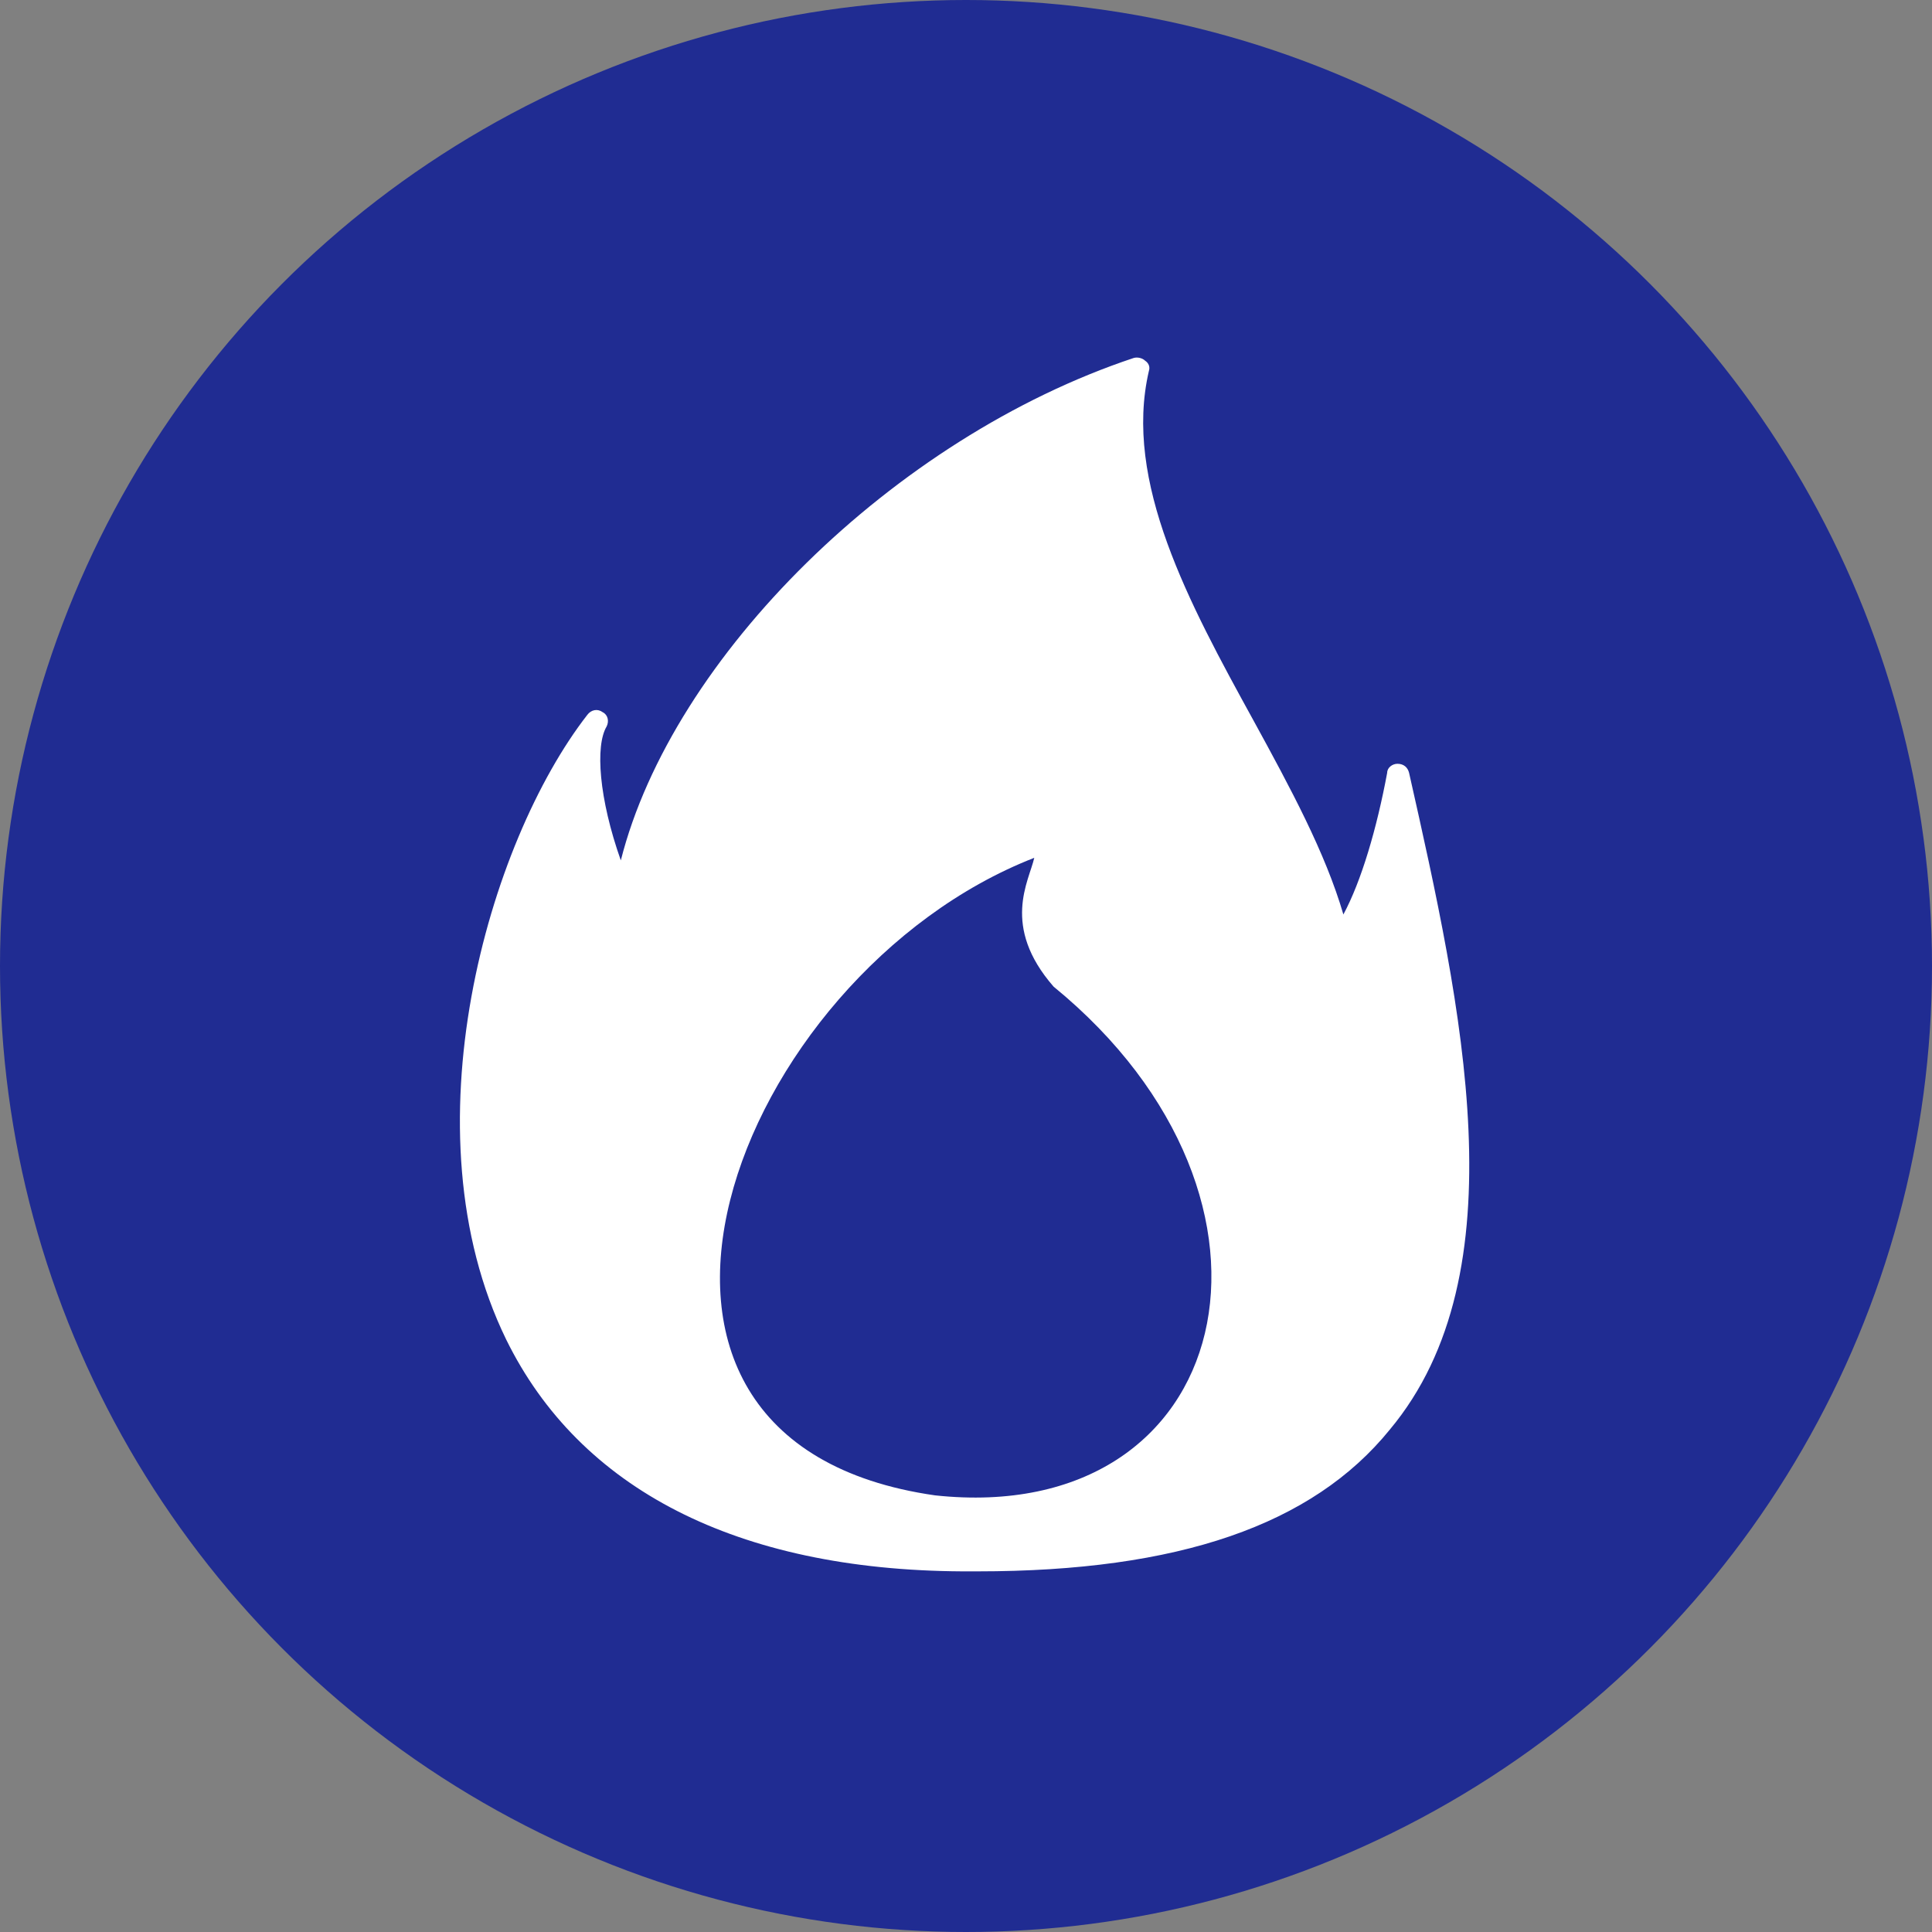
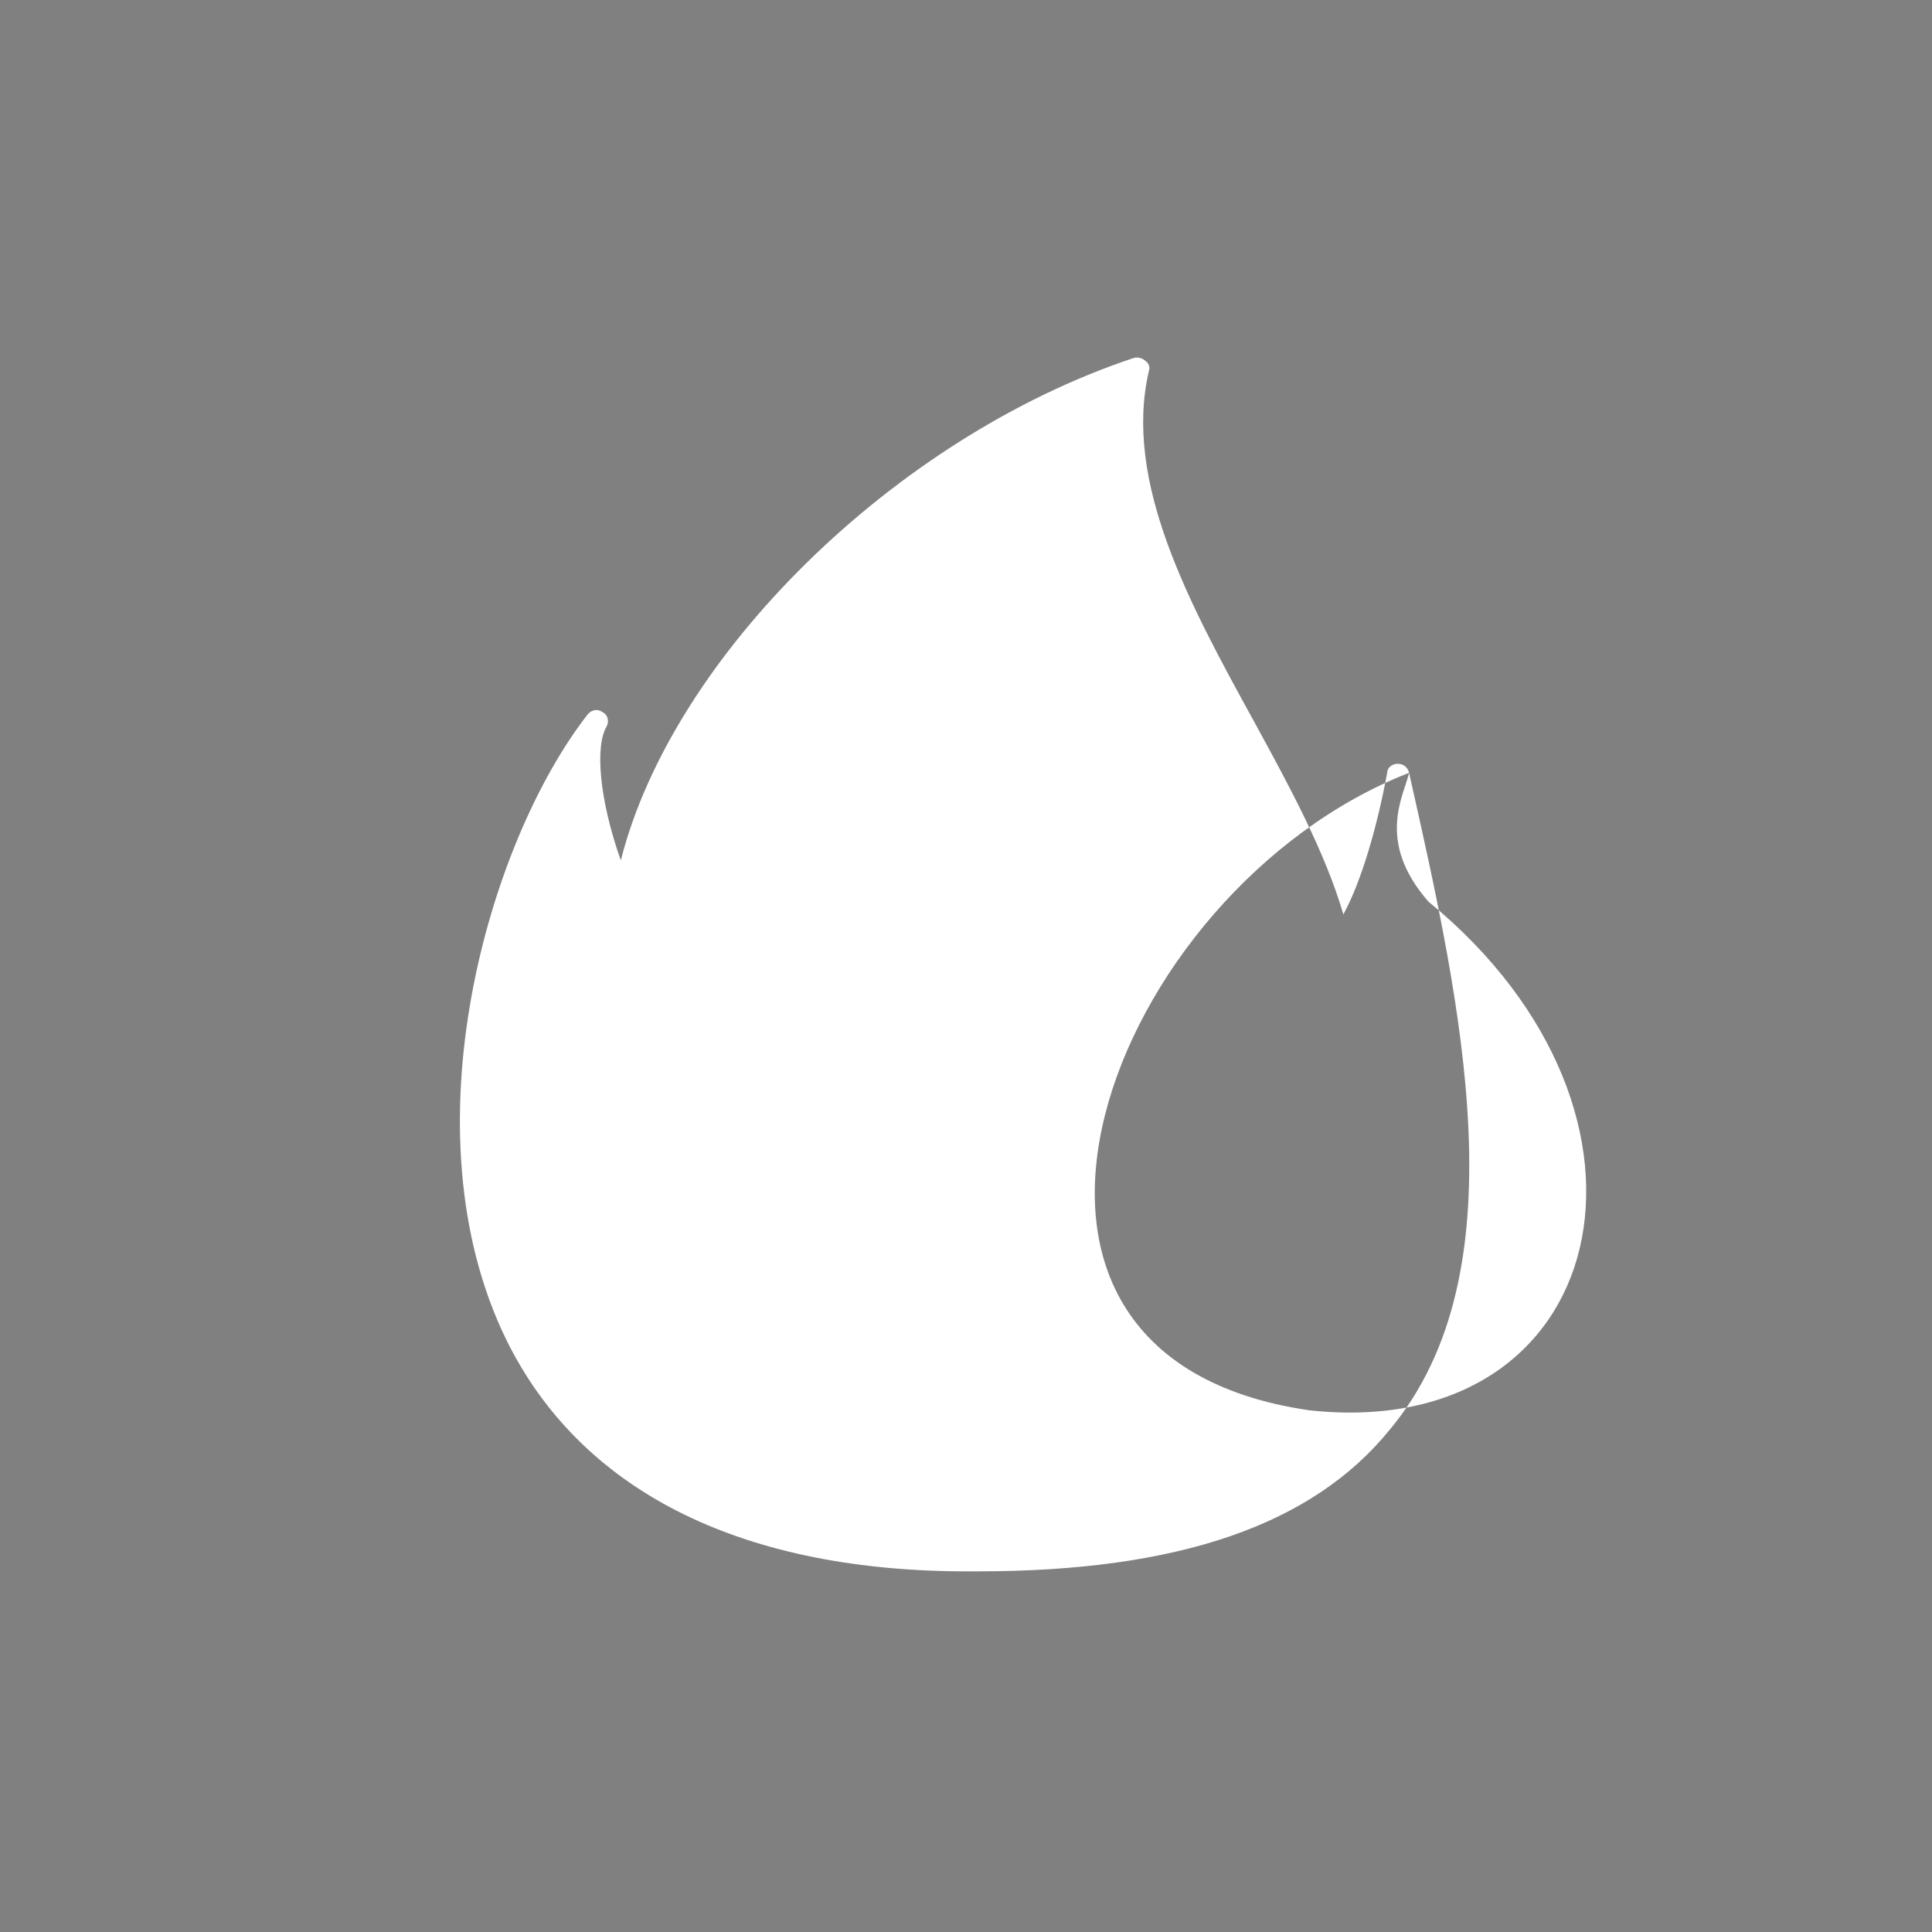
<svg xmlns="http://www.w3.org/2000/svg" viewBox="0 0 150 150">
  <rect x="0" y="0" width="150" height="150" fill="#808080" stroke="none" />
-   <circle cx="75" cy="75" r="75" fill="#202c92" />
-   <path d="M109.4 60c-.1-.4-.4-.7-.9-.7-.4 0-.8.3-.8.7-.8 4.3-2 8.4-3.4 11-1.4-4.8-4.1-9.8-7-15.1-5-9.1-10.1-18.5-8.1-27.1.1-.3 0-.6-.3-.8-.2-.2-.6-.3-.9-.2C69.4 34 52.2 51 48.2 66.8c-1.7-4.8-2-8.9-1.1-10.4.2-.4.1-.9-.3-1.1-.4-.3-.9-.2-1.2.2-7.7 9.9-14.2 32.3-6.3 48.5 5.7 11.6 17.9 17.9 35.4 18h1.2c15.6 0 26-3.6 32-11 10.2-12.2 5.6-32.8 1.5-51zm-29.1 6.6c-.4 1.8-2.6 5.3 1.5 10 20.3 16.6 14.1 42-9.2 39.5-29.4-4.2-15.6-40.4 7.7-49.5z" fill="#fff" />
+   <path d="M109.4 60c-.1-.4-.4-.7-.9-.7-.4 0-.8.3-.8.7-.8 4.3-2 8.4-3.4 11-1.4-4.8-4.1-9.8-7-15.1-5-9.1-10.1-18.5-8.1-27.1.1-.3 0-.6-.3-.8-.2-.2-.6-.3-.9-.2C69.4 34 52.2 51 48.2 66.8c-1.7-4.8-2-8.9-1.1-10.4.2-.4.1-.9-.3-1.1-.4-.3-.9-.2-1.2.2-7.7 9.9-14.2 32.3-6.3 48.5 5.7 11.6 17.9 17.9 35.4 18h1.2c15.6 0 26-3.6 32-11 10.2-12.2 5.6-32.8 1.5-51zc-.4 1.8-2.6 5.3 1.5 10 20.3 16.6 14.1 42-9.2 39.5-29.4-4.2-15.6-40.4 7.7-49.5z" fill="#fff" />
</svg>